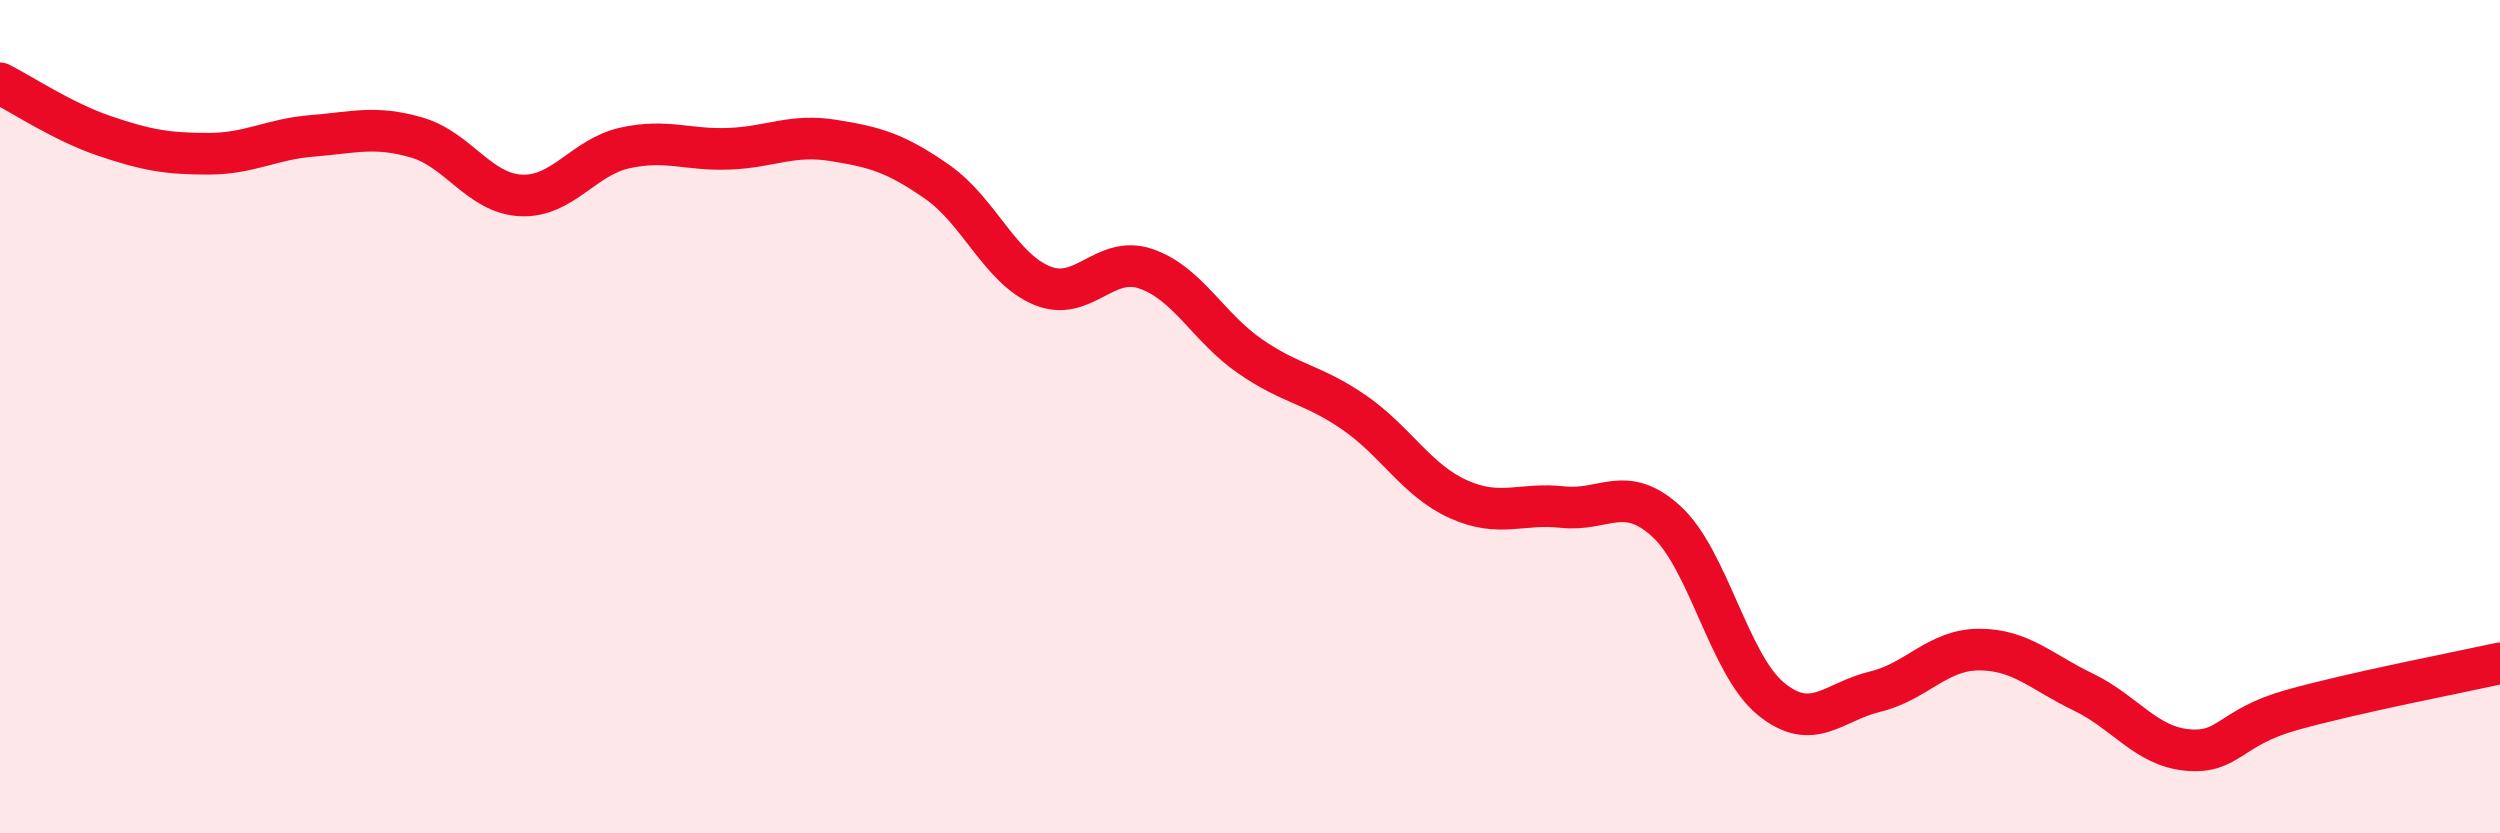
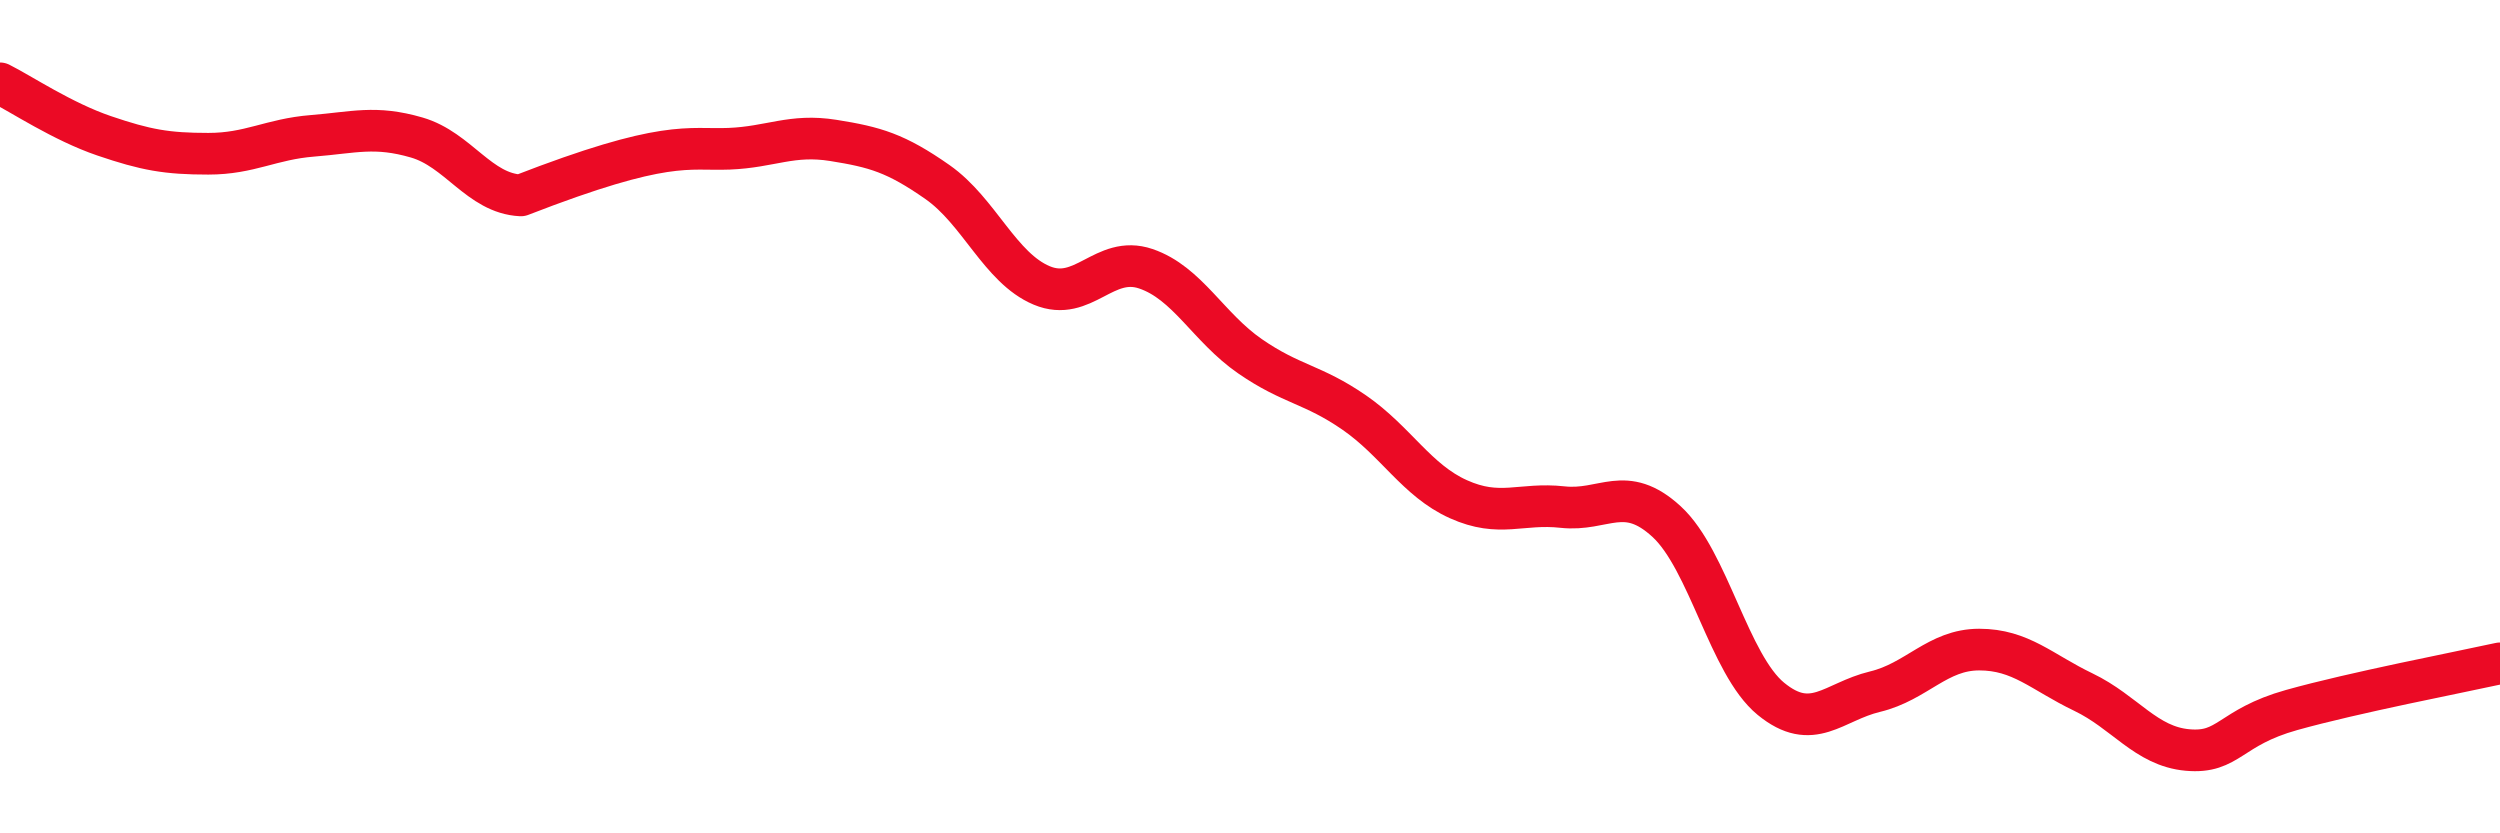
<svg xmlns="http://www.w3.org/2000/svg" width="60" height="20" viewBox="0 0 60 20">
-   <path d="M 0,2 C 0.5,2.25 1.5,2.92 2.5,3.26 C 3.5,3.6 4,3.69 5,3.69 C 6,3.69 6.5,3.34 7.5,3.26 C 8.5,3.18 9,3.01 10,3.3 C 11,3.59 11.5,4.64 12.5,4.69 C 13.5,4.74 14,3.77 15,3.55 C 16,3.33 16.5,3.61 17.5,3.57 C 18.5,3.53 19,3.21 20,3.37 C 21,3.53 21.5,3.67 22.5,4.37 C 23.5,5.07 24,6.43 25,6.85 C 26,7.27 26.5,6.11 27.5,6.45 C 28.5,6.79 29,7.86 30,8.55 C 31,9.24 31.5,9.21 32.5,9.9 C 33.5,10.59 34,11.53 35,11.98 C 36,12.43 36.5,12.06 37.5,12.17 C 38.5,12.28 39,11.6 40,12.52 C 41,13.44 41.5,15.95 42.5,16.77 C 43.5,17.59 44,16.84 45,16.6 C 46,16.36 46.5,15.59 47.5,15.59 C 48.5,15.59 49,16.13 50,16.61 C 51,17.09 51.5,17.91 52.5,18 C 53.5,18.09 53.5,17.46 55,17.04 C 56.5,16.62 59,16.14 60,15.92L60 20L0 20Z" fill="#EB0A25" opacity="0.1" stroke-linecap="round" stroke-linejoin="round" />
-   <path d="M 0,2 C 0.5,2.25 1.5,2.92 2.5,3.26 C 3.5,3.6 4,3.69 5,3.69 C 6,3.69 6.5,3.34 7.5,3.26 C 8.5,3.18 9,3.01 10,3.3 C 11,3.59 11.5,4.64 12.5,4.69 C 13.5,4.74 14,3.77 15,3.55 C 16,3.33 16.5,3.61 17.5,3.57 C 18.5,3.53 19,3.21 20,3.37 C 21,3.53 21.5,3.67 22.5,4.37 C 23.5,5.07 24,6.43 25,6.85 C 26,7.27 26.5,6.11 27.5,6.45 C 28.5,6.79 29,7.86 30,8.55 C 31,9.24 31.5,9.21 32.5,9.9 C 33.5,10.59 34,11.53 35,11.98 C 36,12.43 36.5,12.06 37.5,12.17 C 38.5,12.28 39,11.6 40,12.52 C 41,13.44 41.5,15.95 42.5,16.77 C 43.5,17.59 44,16.84 45,16.6 C 46,16.36 46.5,15.59 47.5,15.59 C 48.5,15.59 49,16.13 50,16.61 C 51,17.09 51.5,17.91 52.5,18 C 53.5,18.09 53.5,17.46 55,17.04 C 56.5,16.62 59,16.14 60,15.92" stroke="#EB0A25" stroke-width="1" fill="none" stroke-linecap="round" stroke-linejoin="round" />
+   <path d="M 0,2 C 0.5,2.25 1.5,2.92 2.5,3.26 C 3.5,3.6 4,3.69 5,3.69 C 6,3.69 6.5,3.34 7.5,3.26 C 8.5,3.18 9,3.01 10,3.3 C 11,3.59 11.5,4.64 12.5,4.69 C 16,3.33 16.5,3.61 17.5,3.57 C 18.5,3.53 19,3.21 20,3.37 C 21,3.53 21.5,3.67 22.5,4.37 C 23.5,5.07 24,6.43 25,6.85 C 26,7.27 26.5,6.11 27.5,6.45 C 28.5,6.79 29,7.86 30,8.55 C 31,9.24 31.5,9.21 32.5,9.9 C 33.5,10.59 34,11.53 35,11.98 C 36,12.43 36.5,12.06 37.5,12.17 C 38.5,12.28 39,11.6 40,12.52 C 41,13.44 41.5,15.95 42.5,16.77 C 43.5,17.59 44,16.84 45,16.6 C 46,16.36 46.5,15.59 47.5,15.59 C 48.5,15.59 49,16.13 50,16.61 C 51,17.09 51.5,17.91 52.5,18 C 53.5,18.09 53.5,17.46 55,17.04 C 56.5,16.62 59,16.14 60,15.92" stroke="#EB0A25" stroke-width="1" fill="none" stroke-linecap="round" stroke-linejoin="round" />
</svg>